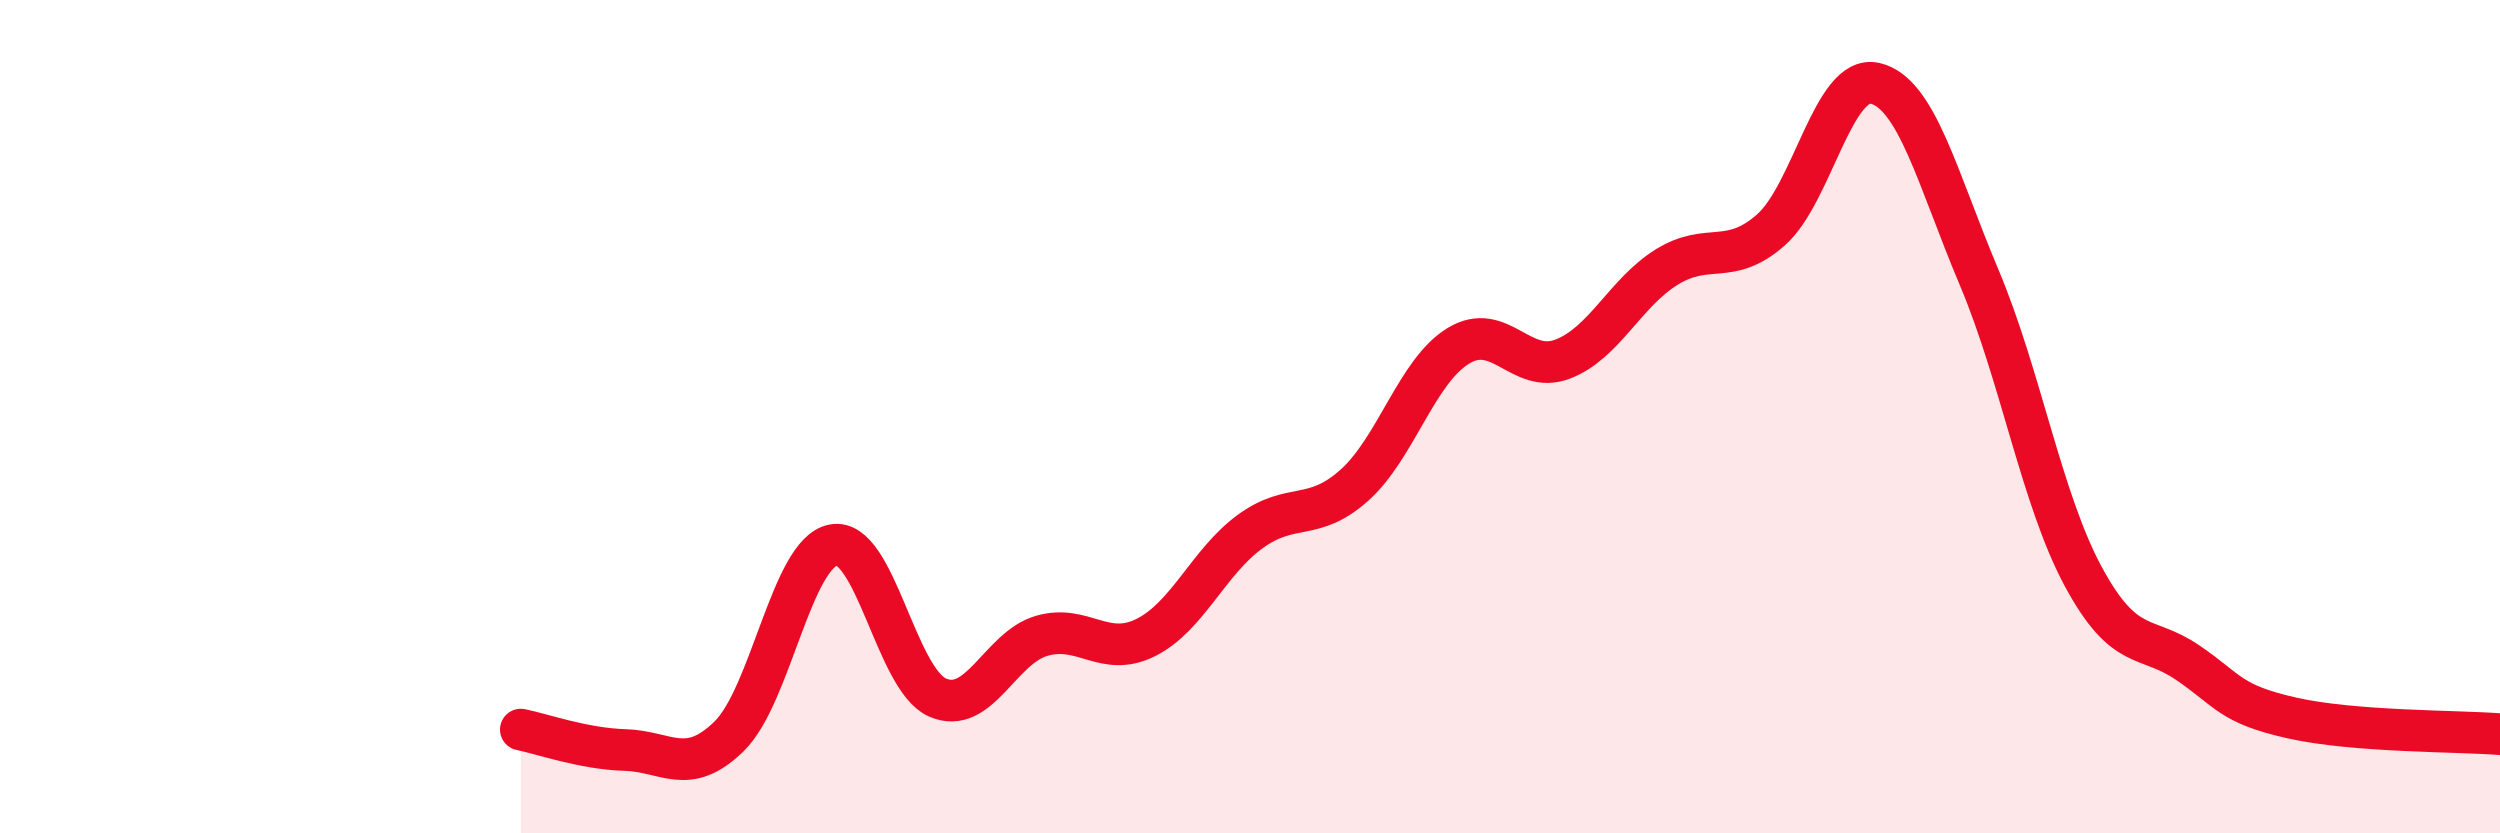
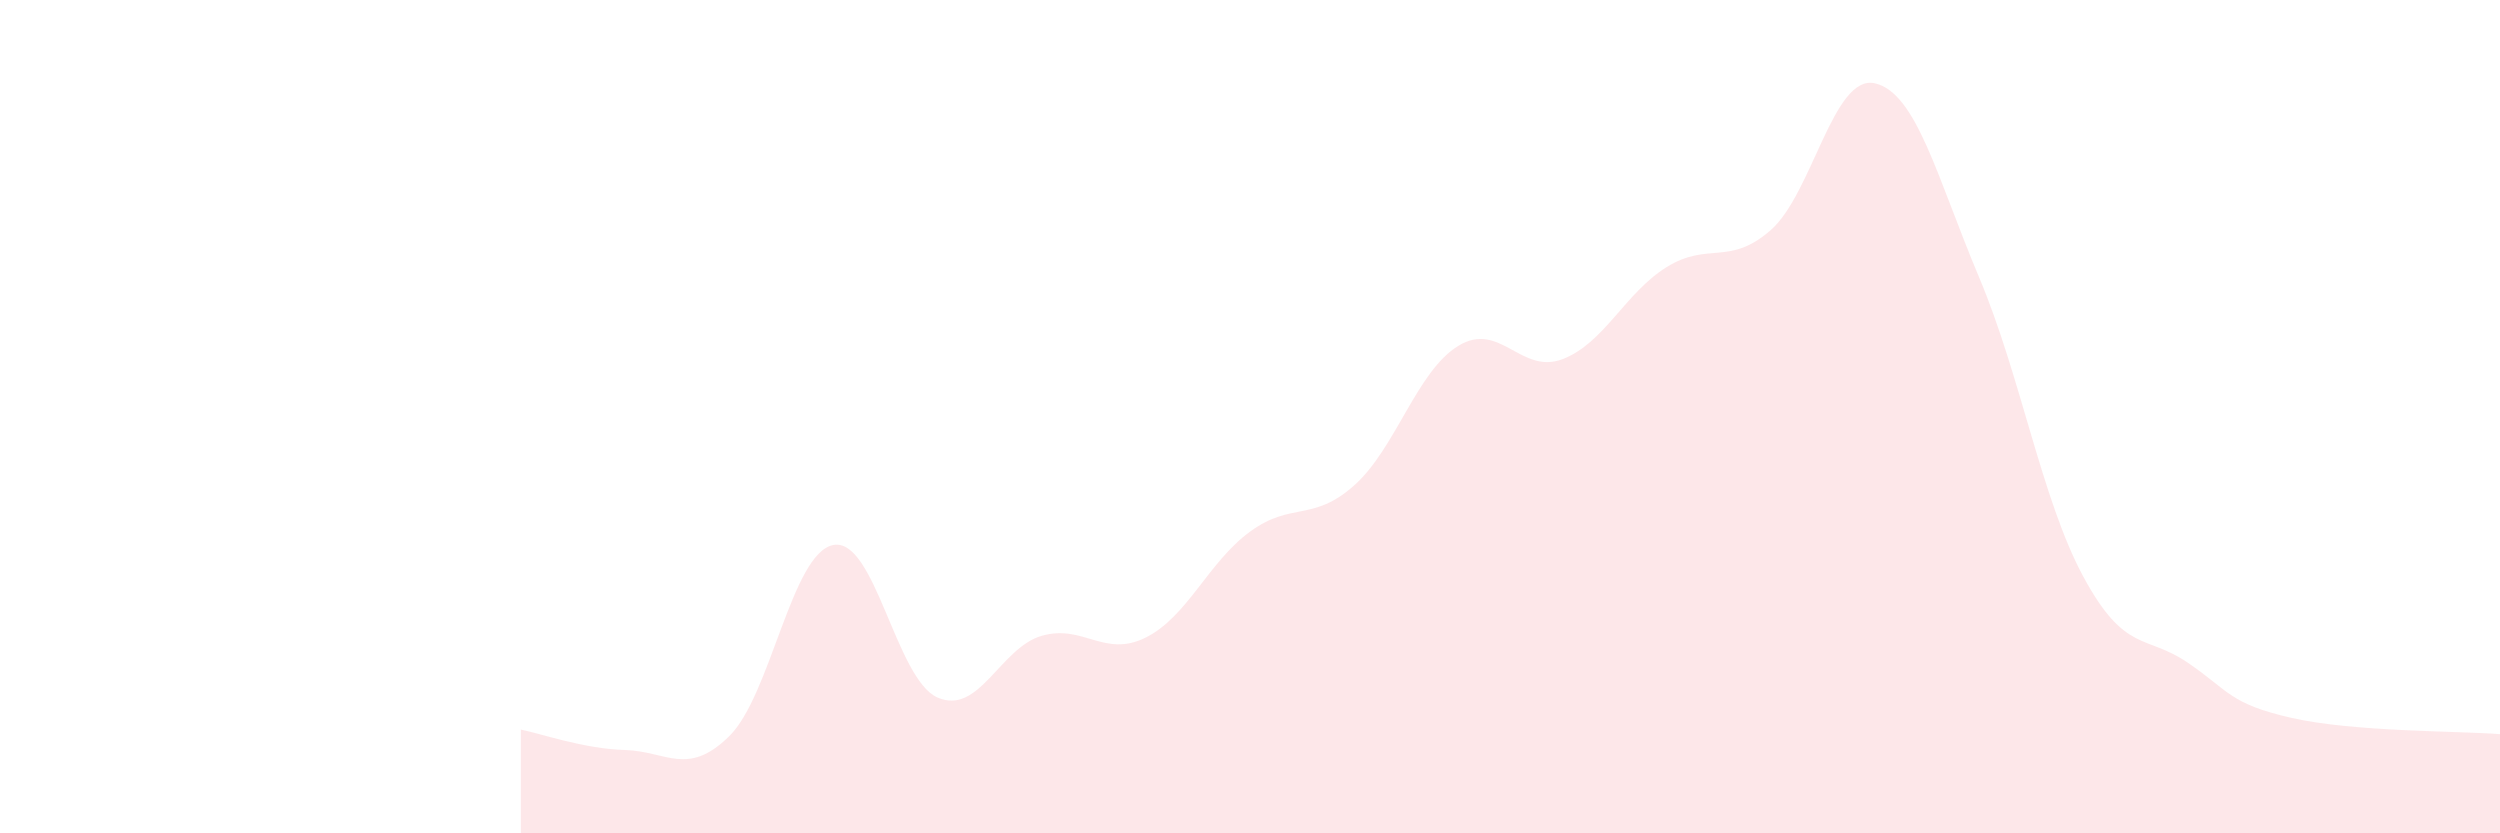
<svg xmlns="http://www.w3.org/2000/svg" width="60" height="20" viewBox="0 0 60 20">
  <path d="M 12.5,17.51 C 13,17.61 14,17.97 15,18 C 16,18.03 16.5,18.65 17.5,17.67 C 18.5,16.69 19,13.27 20,13.08 C 21,12.89 21.5,16.3 22.5,16.74 C 23.5,17.18 24,15.55 25,15.26 C 26,14.97 26.5,15.8 27.5,15.3 C 28.5,14.8 29,13.49 30,12.76 C 31,12.03 31.5,12.54 32.5,11.65 C 33.5,10.76 34,8.91 35,8.3 C 36,7.69 36.5,9 37.5,8.62 C 38.5,8.24 39,7.03 40,6.41 C 41,5.79 41.5,6.4 42.5,5.52 C 43.5,4.64 44,1.77 45,2 C 46,2.23 46.5,4.29 47.5,6.66 C 48.5,9.03 49,11.99 50,13.84 C 51,15.69 51.5,15.22 52.5,15.9 C 53.5,16.58 53.5,16.89 55,17.23 C 56.5,17.57 59,17.54 60,17.62L60 20L12.5 20Z" fill="#EB0A25" opacity="0.1" stroke-linecap="round" stroke-linejoin="round" />
-   <path d="M 12.5,17.51 C 13,17.61 14,17.97 15,18 C 16,18.03 16.5,18.65 17.5,17.67 C 18.5,16.69 19,13.27 20,13.08 C 21,12.89 21.5,16.3 22.5,16.74 C 23.5,17.18 24,15.55 25,15.26 C 26,14.97 26.5,15.8 27.5,15.3 C 28.5,14.8 29,13.49 30,12.76 C 31,12.03 31.5,12.54 32.5,11.65 C 33.5,10.76 34,8.91 35,8.3 C 36,7.69 36.5,9 37.5,8.62 C 38.5,8.24 39,7.03 40,6.41 C 41,5.79 41.5,6.4 42.5,5.52 C 43.5,4.64 44,1.77 45,2 C 46,2.23 46.5,4.29 47.5,6.66 C 48.5,9.03 49,11.99 50,13.84 C 51,15.69 51.5,15.22 52.5,15.9 C 53.5,16.58 53.5,16.89 55,17.23 C 56.5,17.57 59,17.54 60,17.62" stroke="#EB0A25" stroke-width="1" fill="none" stroke-linecap="round" stroke-linejoin="round" />
</svg>